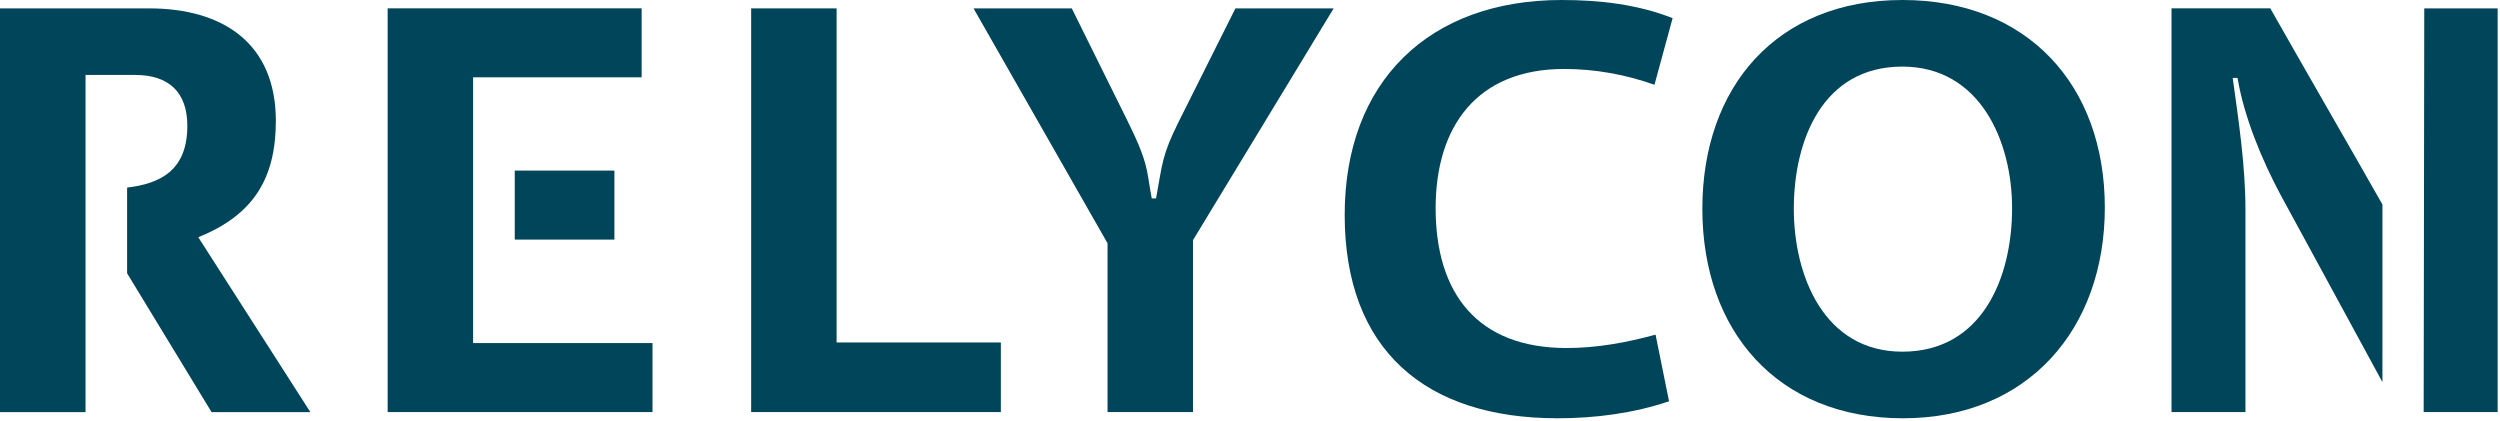
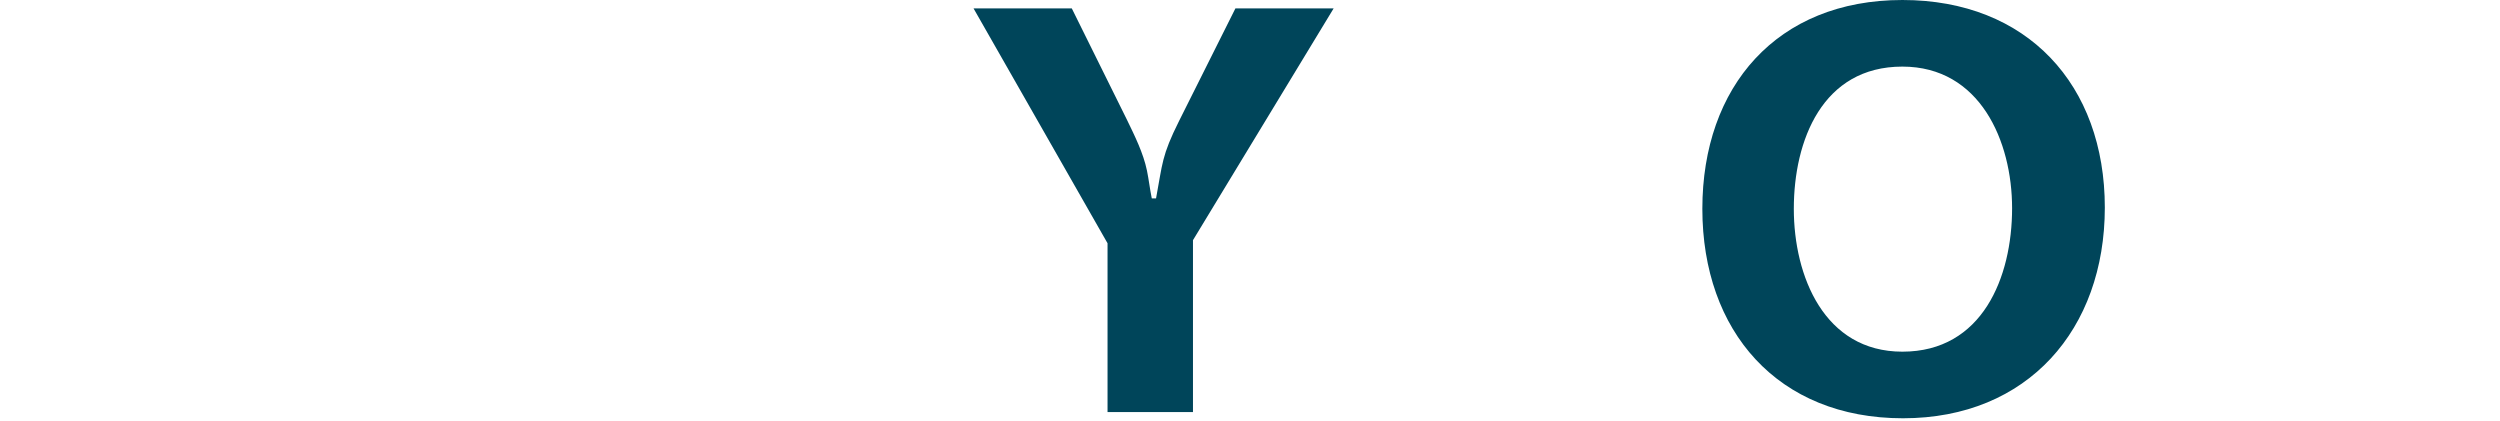
<svg xmlns="http://www.w3.org/2000/svg" width="184" height="31" viewBox="0 0 184 31" fill="none">
-   <path d="M55.285 30.329V0.617H61.574V25.206H73.662V30.329H55.285Z" fill="#00455A" />
  <path d="M87.803 17.676V30.329H81.515V17.904L71.652 0.617H78.883L82.942 8.812C83.522 10.013 84.147 11.26 84.416 12.555C84.553 13.223 84.635 13.942 84.771 14.601H85.085C85.57 12.02 85.488 11.485 86.782 8.898L90.927 0.617H98.157L87.803 17.676Z" fill="#00455A" />
-   <path d="M14.591 17.457C18.608 15.852 20.302 13.176 20.302 8.898C20.302 3.157 16.373 0.617 10.979 0.617H0V30.332H6.295V5.516H9.951C12.402 5.516 13.788 6.767 13.788 9.259C13.788 12.555 11.787 13.515 9.355 13.806V20.114L15.574 30.335H22.845L14.591 17.457Z" fill="#00455A" />
-   <path d="M34.82 25.25V5.69H47.225V0.614H28.531V30.329H48.024V25.25H34.82ZM45.221 12.555H37.886V17.634H45.221V12.555Z" fill="#00455A" />
-   <path d="M159.824 0.617V30.329H165.266V15.497C165.266 12.242 164.774 8.945 164.327 5.738H164.682C165.171 8.632 166.468 11.751 167.847 14.335C170.349 18.942 172.851 23.518 175.347 28.125V15.05C172.607 10.228 169.829 5.44 167.093 0.614H159.824V0.617ZM178.426 0.617L178.382 30.329H183.827V0.617H178.426Z" fill="#00455A" />
-   <path d="M121.769 6.238C119.622 5.478 117.39 5.076 115.116 5.076C108.739 5.076 105.663 9.265 105.663 15.323C105.663 21.599 108.742 25.614 115.3 25.614C117.53 25.614 119.718 25.215 121.849 24.629L122.841 29.534C120.206 30.424 117.39 30.785 114.628 30.785C104.902 30.785 98.969 25.747 98.969 15.814C98.969 6.007 105.168 0 114.939 0C117.707 0 120.514 0.313 123.104 1.336L121.769 6.238Z" fill="#00455A" />
  <path d="M140.061 30.785C130.83 30.785 125.293 24.37 125.293 15.367C125.293 6.374 130.779 0 140.017 0C149.203 0 154.915 6.238 154.915 15.279C154.912 24.23 149.251 30.785 140.061 30.785ZM140.014 4.902C134.128 4.902 132.025 10.336 132.025 15.37C132.025 20.32 134.261 25.883 140.014 25.883C145.902 25.883 148.09 20.408 148.09 15.326C148.09 10.383 145.725 4.902 140.014 4.902Z" fill="#00455A" />
</svg>